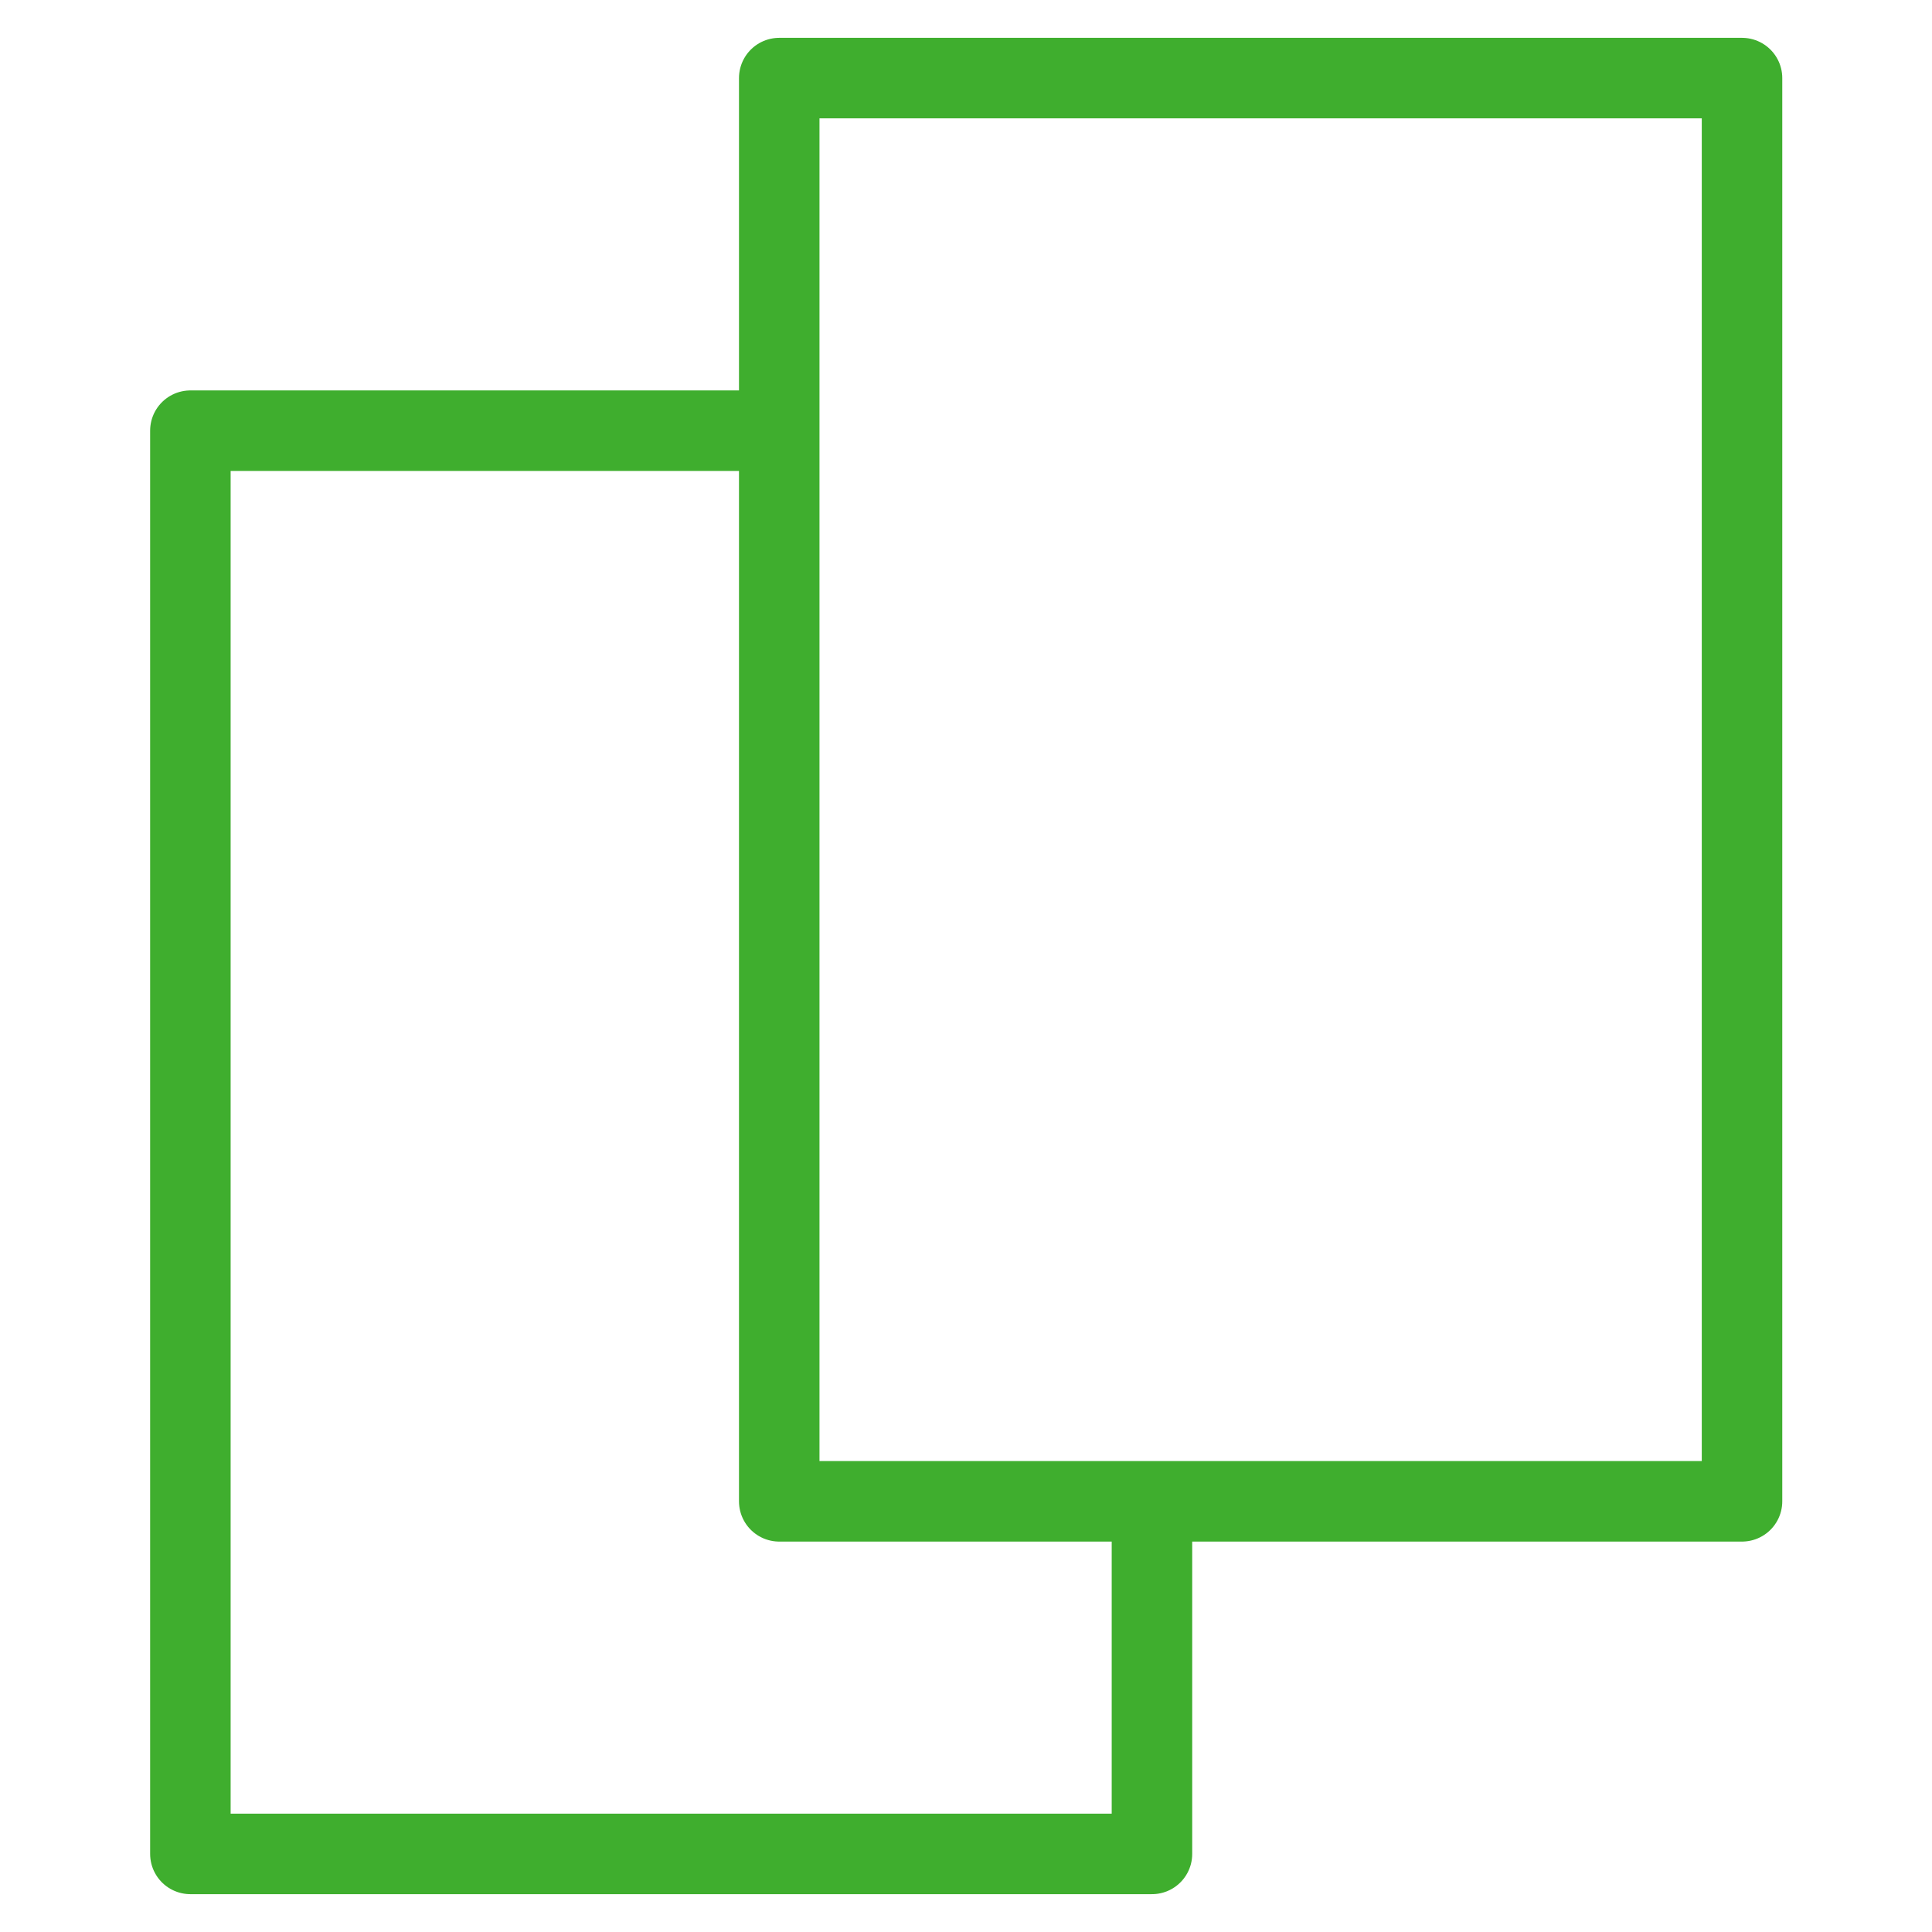
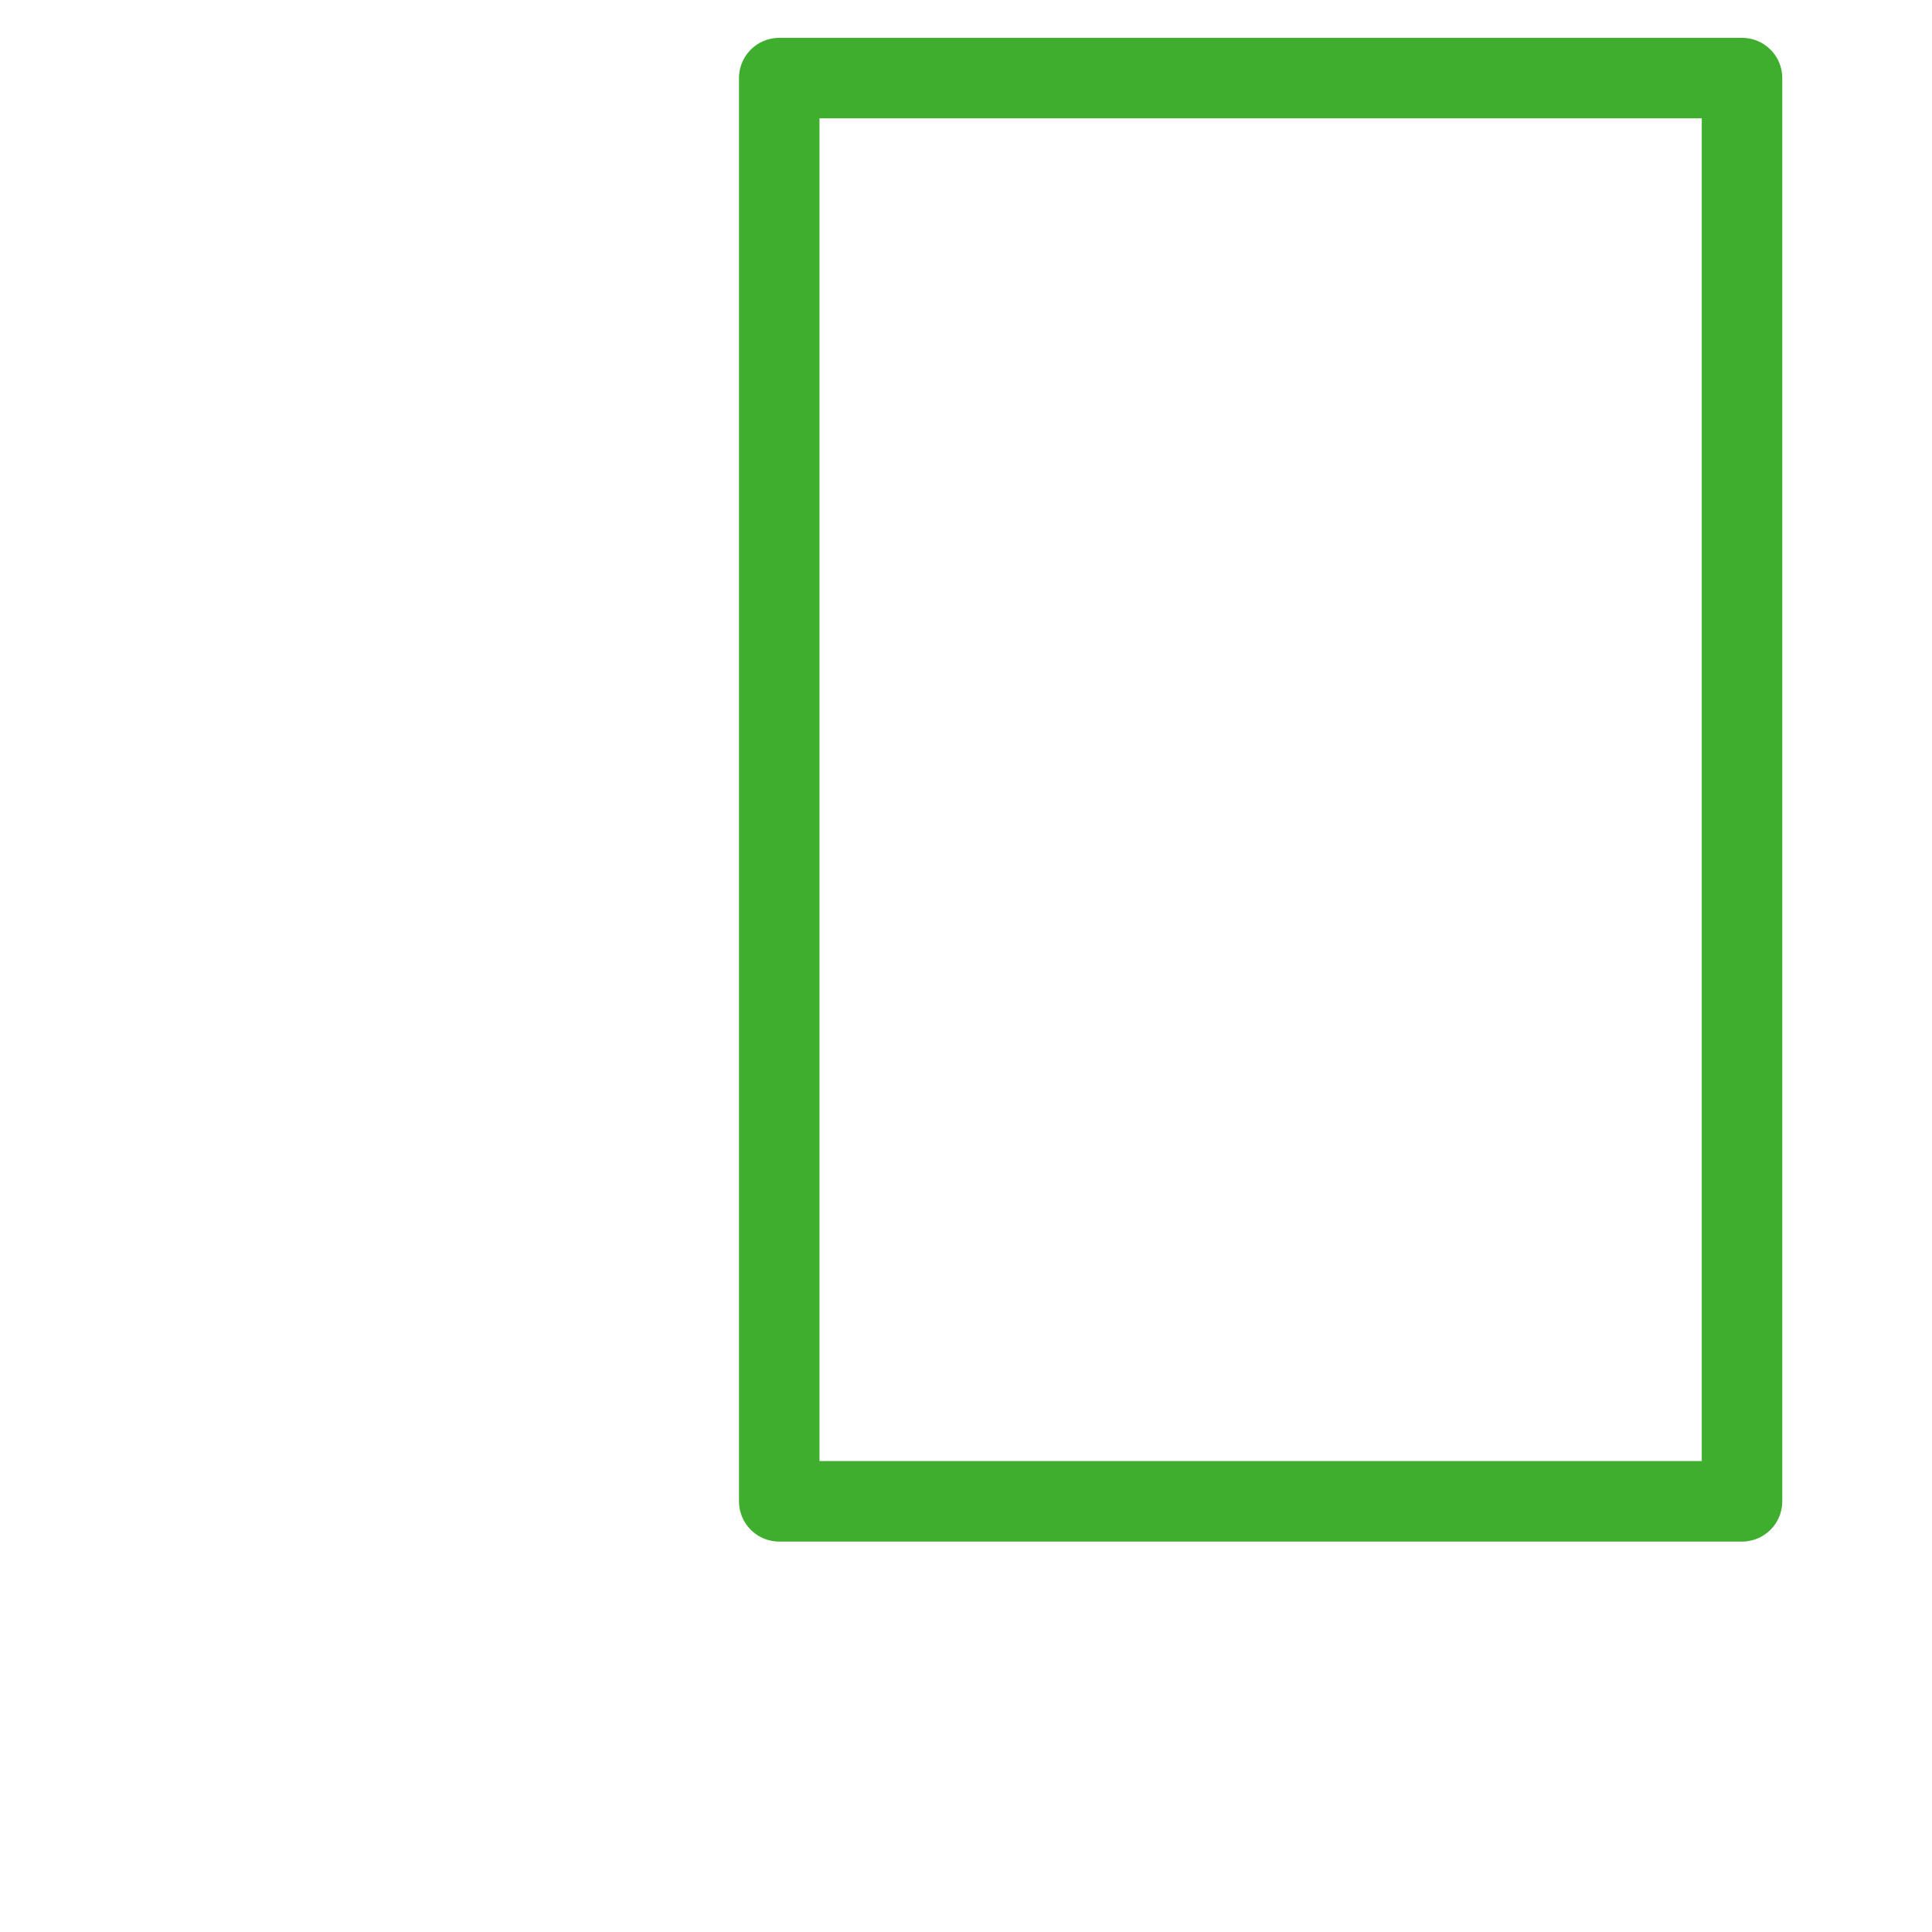
<svg xmlns="http://www.w3.org/2000/svg" width="48" height="48" viewBox="0 0 48 48">
  <defs>
    <style>.cls-1,.cls-2{fill:none;}.cls-1{stroke:#3fae2e;stroke-linecap:round;stroke-linejoin:round;stroke-width:2px;}</style>
  </defs>
  <title>icon-papier-karton</title>
  <g id="Layer_2" data-name="Layer 2">
    <g id="Layer_1-2" data-name="Layer 1">
      <rect class="cls-1" x="19.36" y="1.94" width="23.92" height="35.36" />
-       <polyline class="cls-1" points="19.06 10.7 4.73 10.7 4.73 46.06 28.62 46.06 28.62 37.46" />
      <rect class="cls-2" width="48" height="48" />
    </g>
  </g>
</svg>